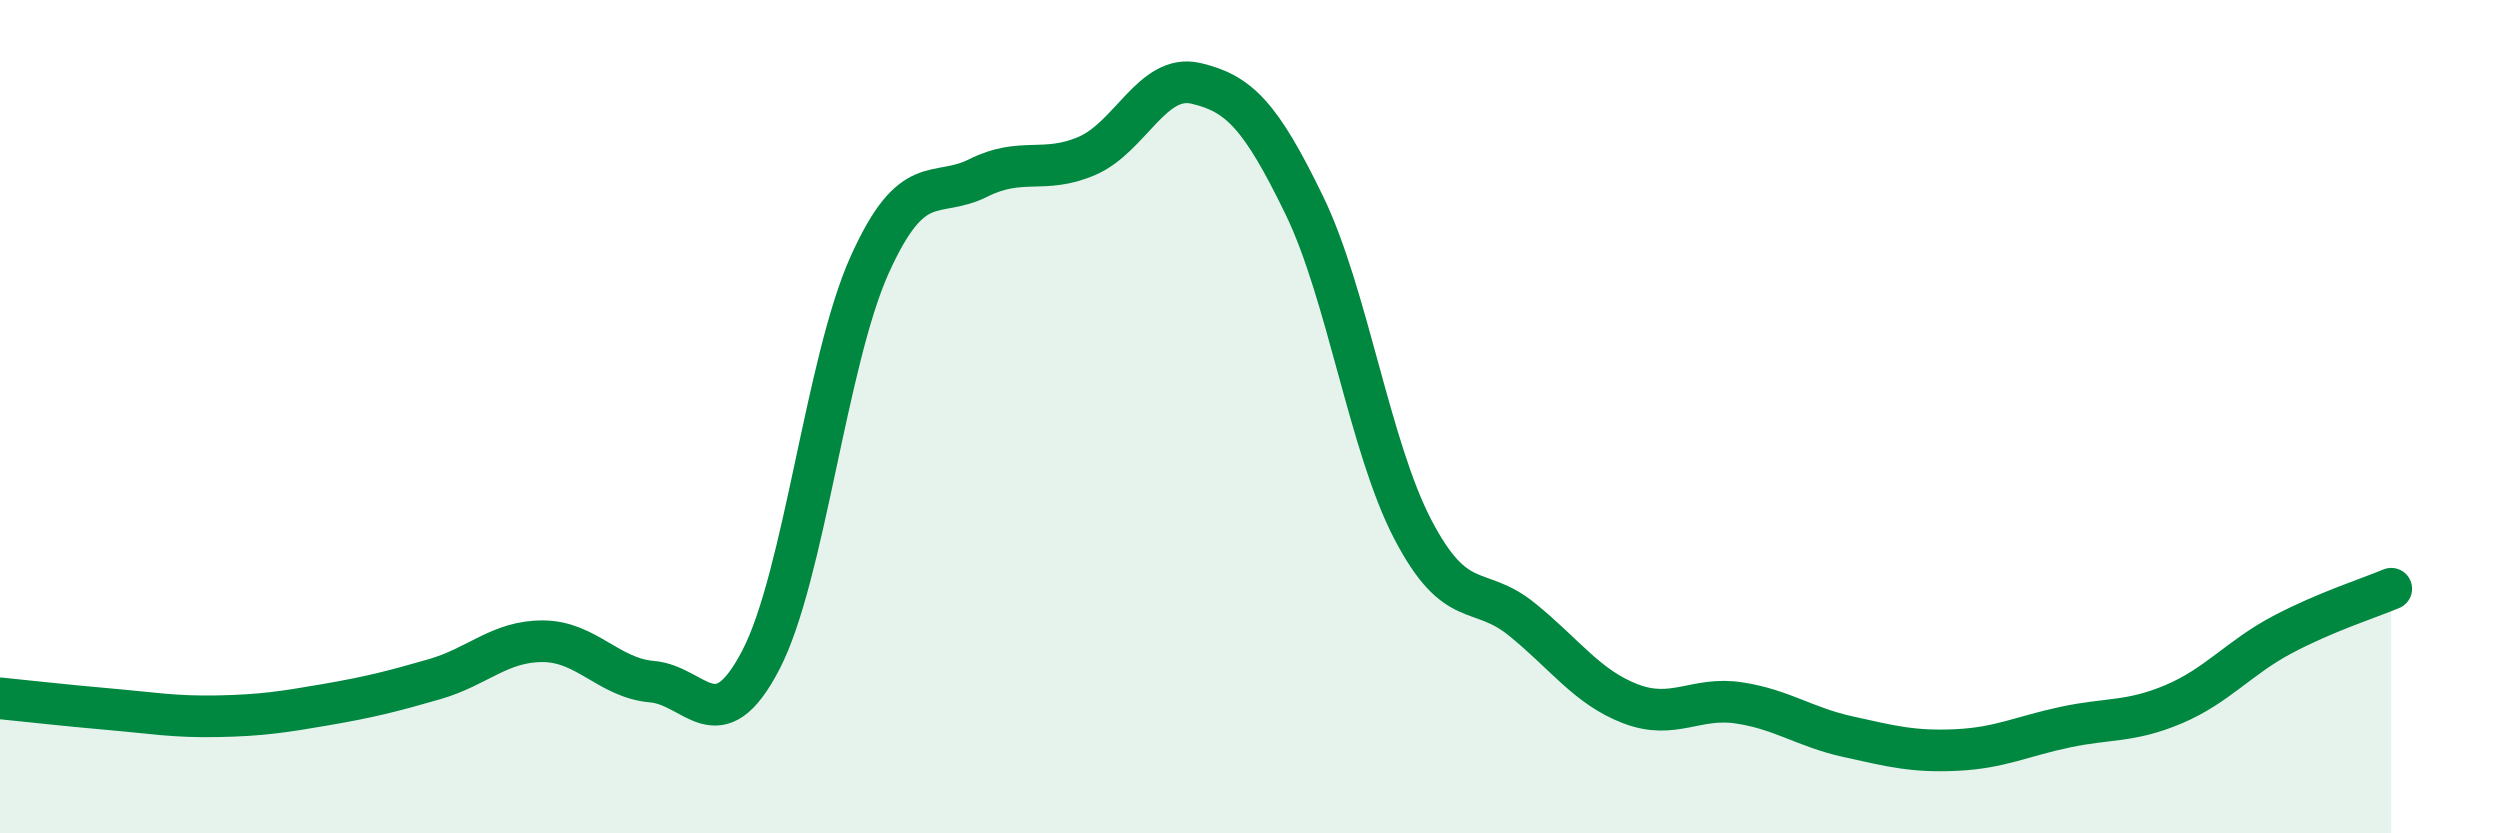
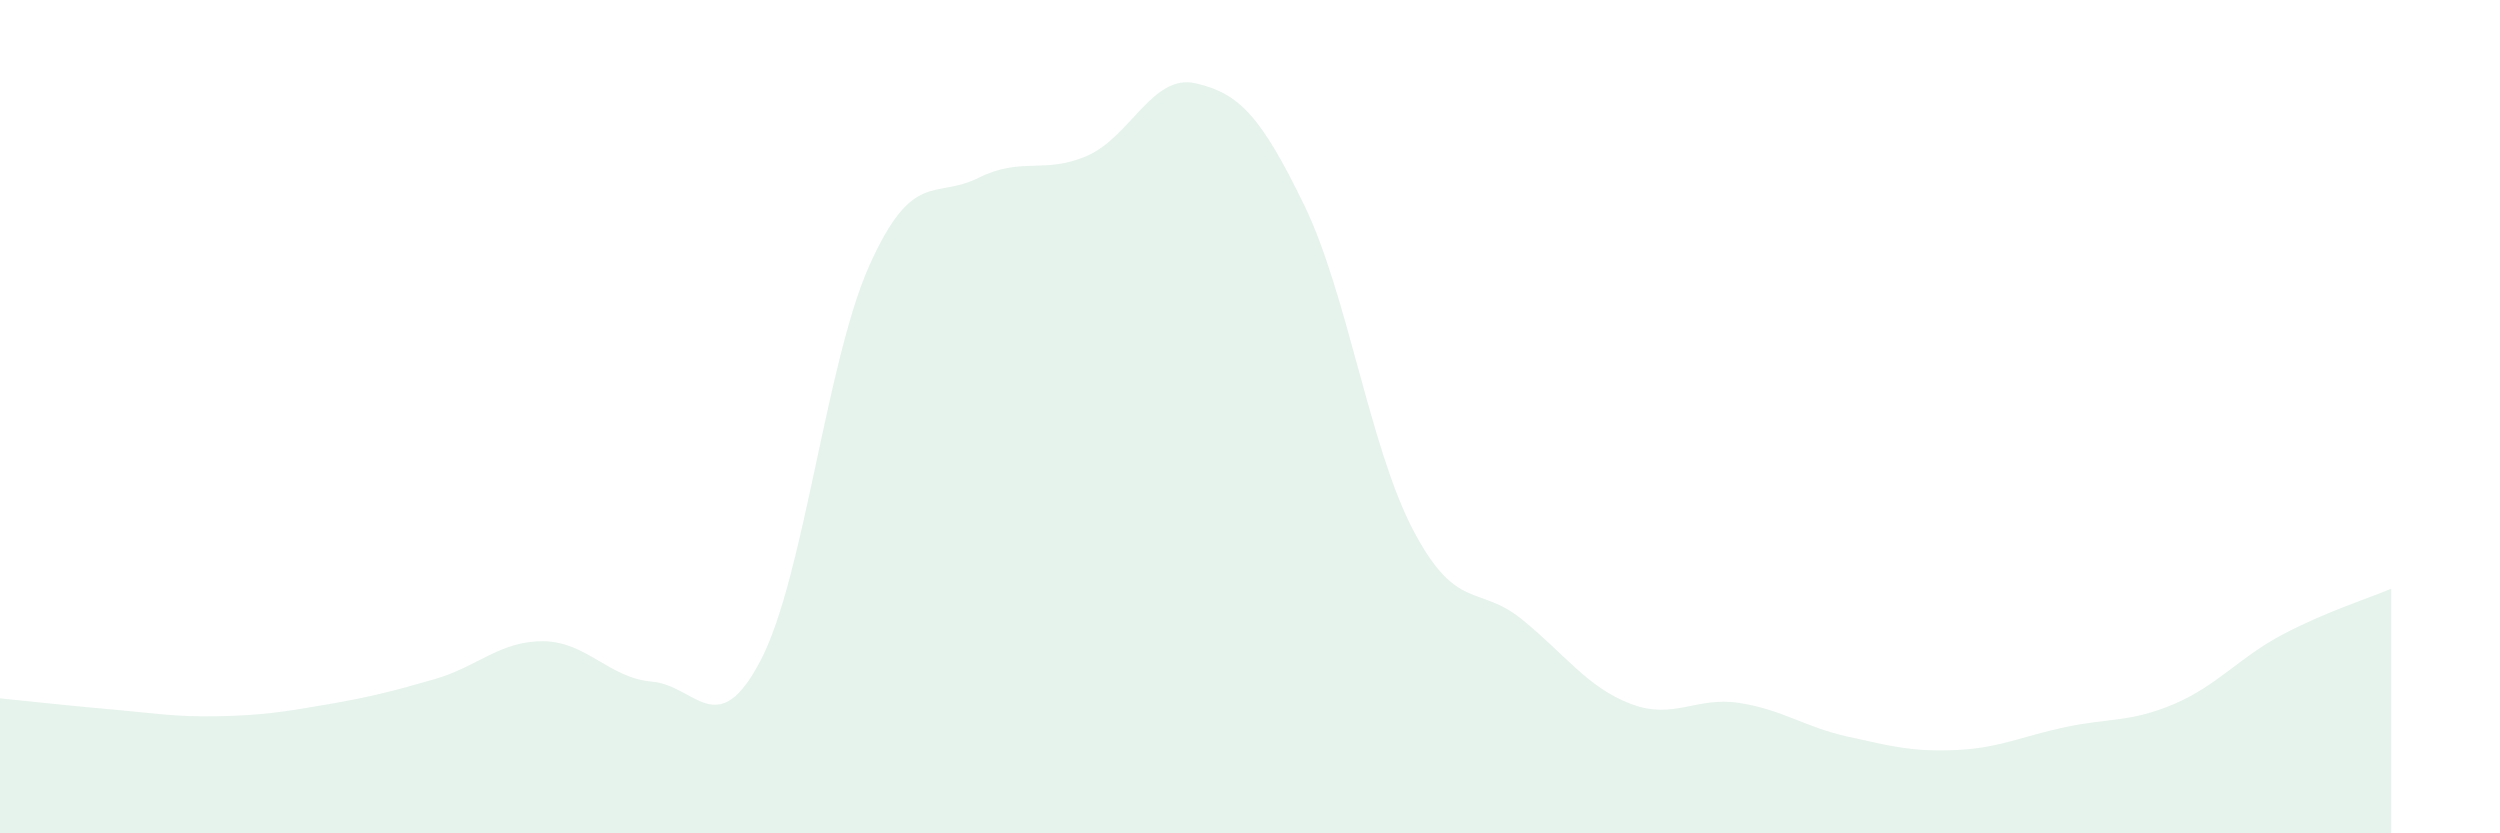
<svg xmlns="http://www.w3.org/2000/svg" width="60" height="20" viewBox="0 0 60 20">
  <path d="M 0,16.76 C 0.52,16.81 1.57,16.93 2.61,17.02 C 3.65,17.11 4.18,17.21 5.22,17.19 C 6.26,17.17 6.79,17.09 7.83,16.91 C 8.87,16.73 9.39,16.6 10.43,16.3 C 11.47,16 12,15.38 13.04,15.39 C 14.08,15.4 14.61,16.27 15.65,16.36 C 16.69,16.45 17.22,17.84 18.26,15.84 C 19.3,13.84 19.83,8.67 20.87,6.36 C 21.91,4.05 22.44,4.79 23.48,4.27 C 24.52,3.75 25.05,4.19 26.09,3.74 C 27.13,3.29 27.66,1.76 28.7,2 C 29.74,2.24 30.26,2.78 31.3,4.92 C 32.34,7.06 32.87,10.72 33.91,12.71 C 34.95,14.7 35.48,14.02 36.52,14.86 C 37.56,15.7 38.09,16.49 39.13,16.89 C 40.17,17.29 40.7,16.71 41.74,16.87 C 42.78,17.03 43.31,17.45 44.35,17.68 C 45.39,17.91 45.92,18.05 46.96,18 C 48,17.95 48.53,17.67 49.57,17.45 C 50.61,17.23 51.13,17.34 52.17,16.9 C 53.21,16.46 53.74,15.78 54.78,15.23 C 55.82,14.68 56.87,14.35 57.39,14.13L57.39 20L0 20Z" fill="#008740" opacity="0.1" stroke-linecap="round" stroke-linejoin="round" />
-   <path d="M 0,16.76 C 0.52,16.81 1.57,16.93 2.61,17.02 C 3.65,17.11 4.18,17.21 5.22,17.19 C 6.26,17.17 6.79,17.09 7.83,16.91 C 8.87,16.73 9.39,16.6 10.43,16.3 C 11.47,16 12,15.38 13.04,15.39 C 14.08,15.4 14.61,16.27 15.65,16.36 C 16.69,16.45 17.22,17.84 18.26,15.84 C 19.3,13.84 19.83,8.67 20.87,6.36 C 21.91,4.05 22.44,4.79 23.48,4.27 C 24.52,3.75 25.05,4.19 26.09,3.74 C 27.13,3.29 27.66,1.76 28.7,2 C 29.74,2.24 30.26,2.78 31.3,4.92 C 32.34,7.06 32.87,10.72 33.91,12.71 C 34.95,14.7 35.48,14.02 36.52,14.86 C 37.56,15.7 38.09,16.49 39.13,16.89 C 40.17,17.29 40.7,16.71 41.74,16.87 C 42.78,17.03 43.31,17.45 44.35,17.68 C 45.39,17.91 45.92,18.05 46.96,18 C 48,17.95 48.53,17.67 49.57,17.45 C 50.61,17.23 51.13,17.34 52.17,16.9 C 53.21,16.46 53.74,15.78 54.78,15.23 C 55.82,14.68 56.87,14.35 57.39,14.13" stroke="#008740" stroke-width="1" fill="none" stroke-linecap="round" stroke-linejoin="round" />
</svg>